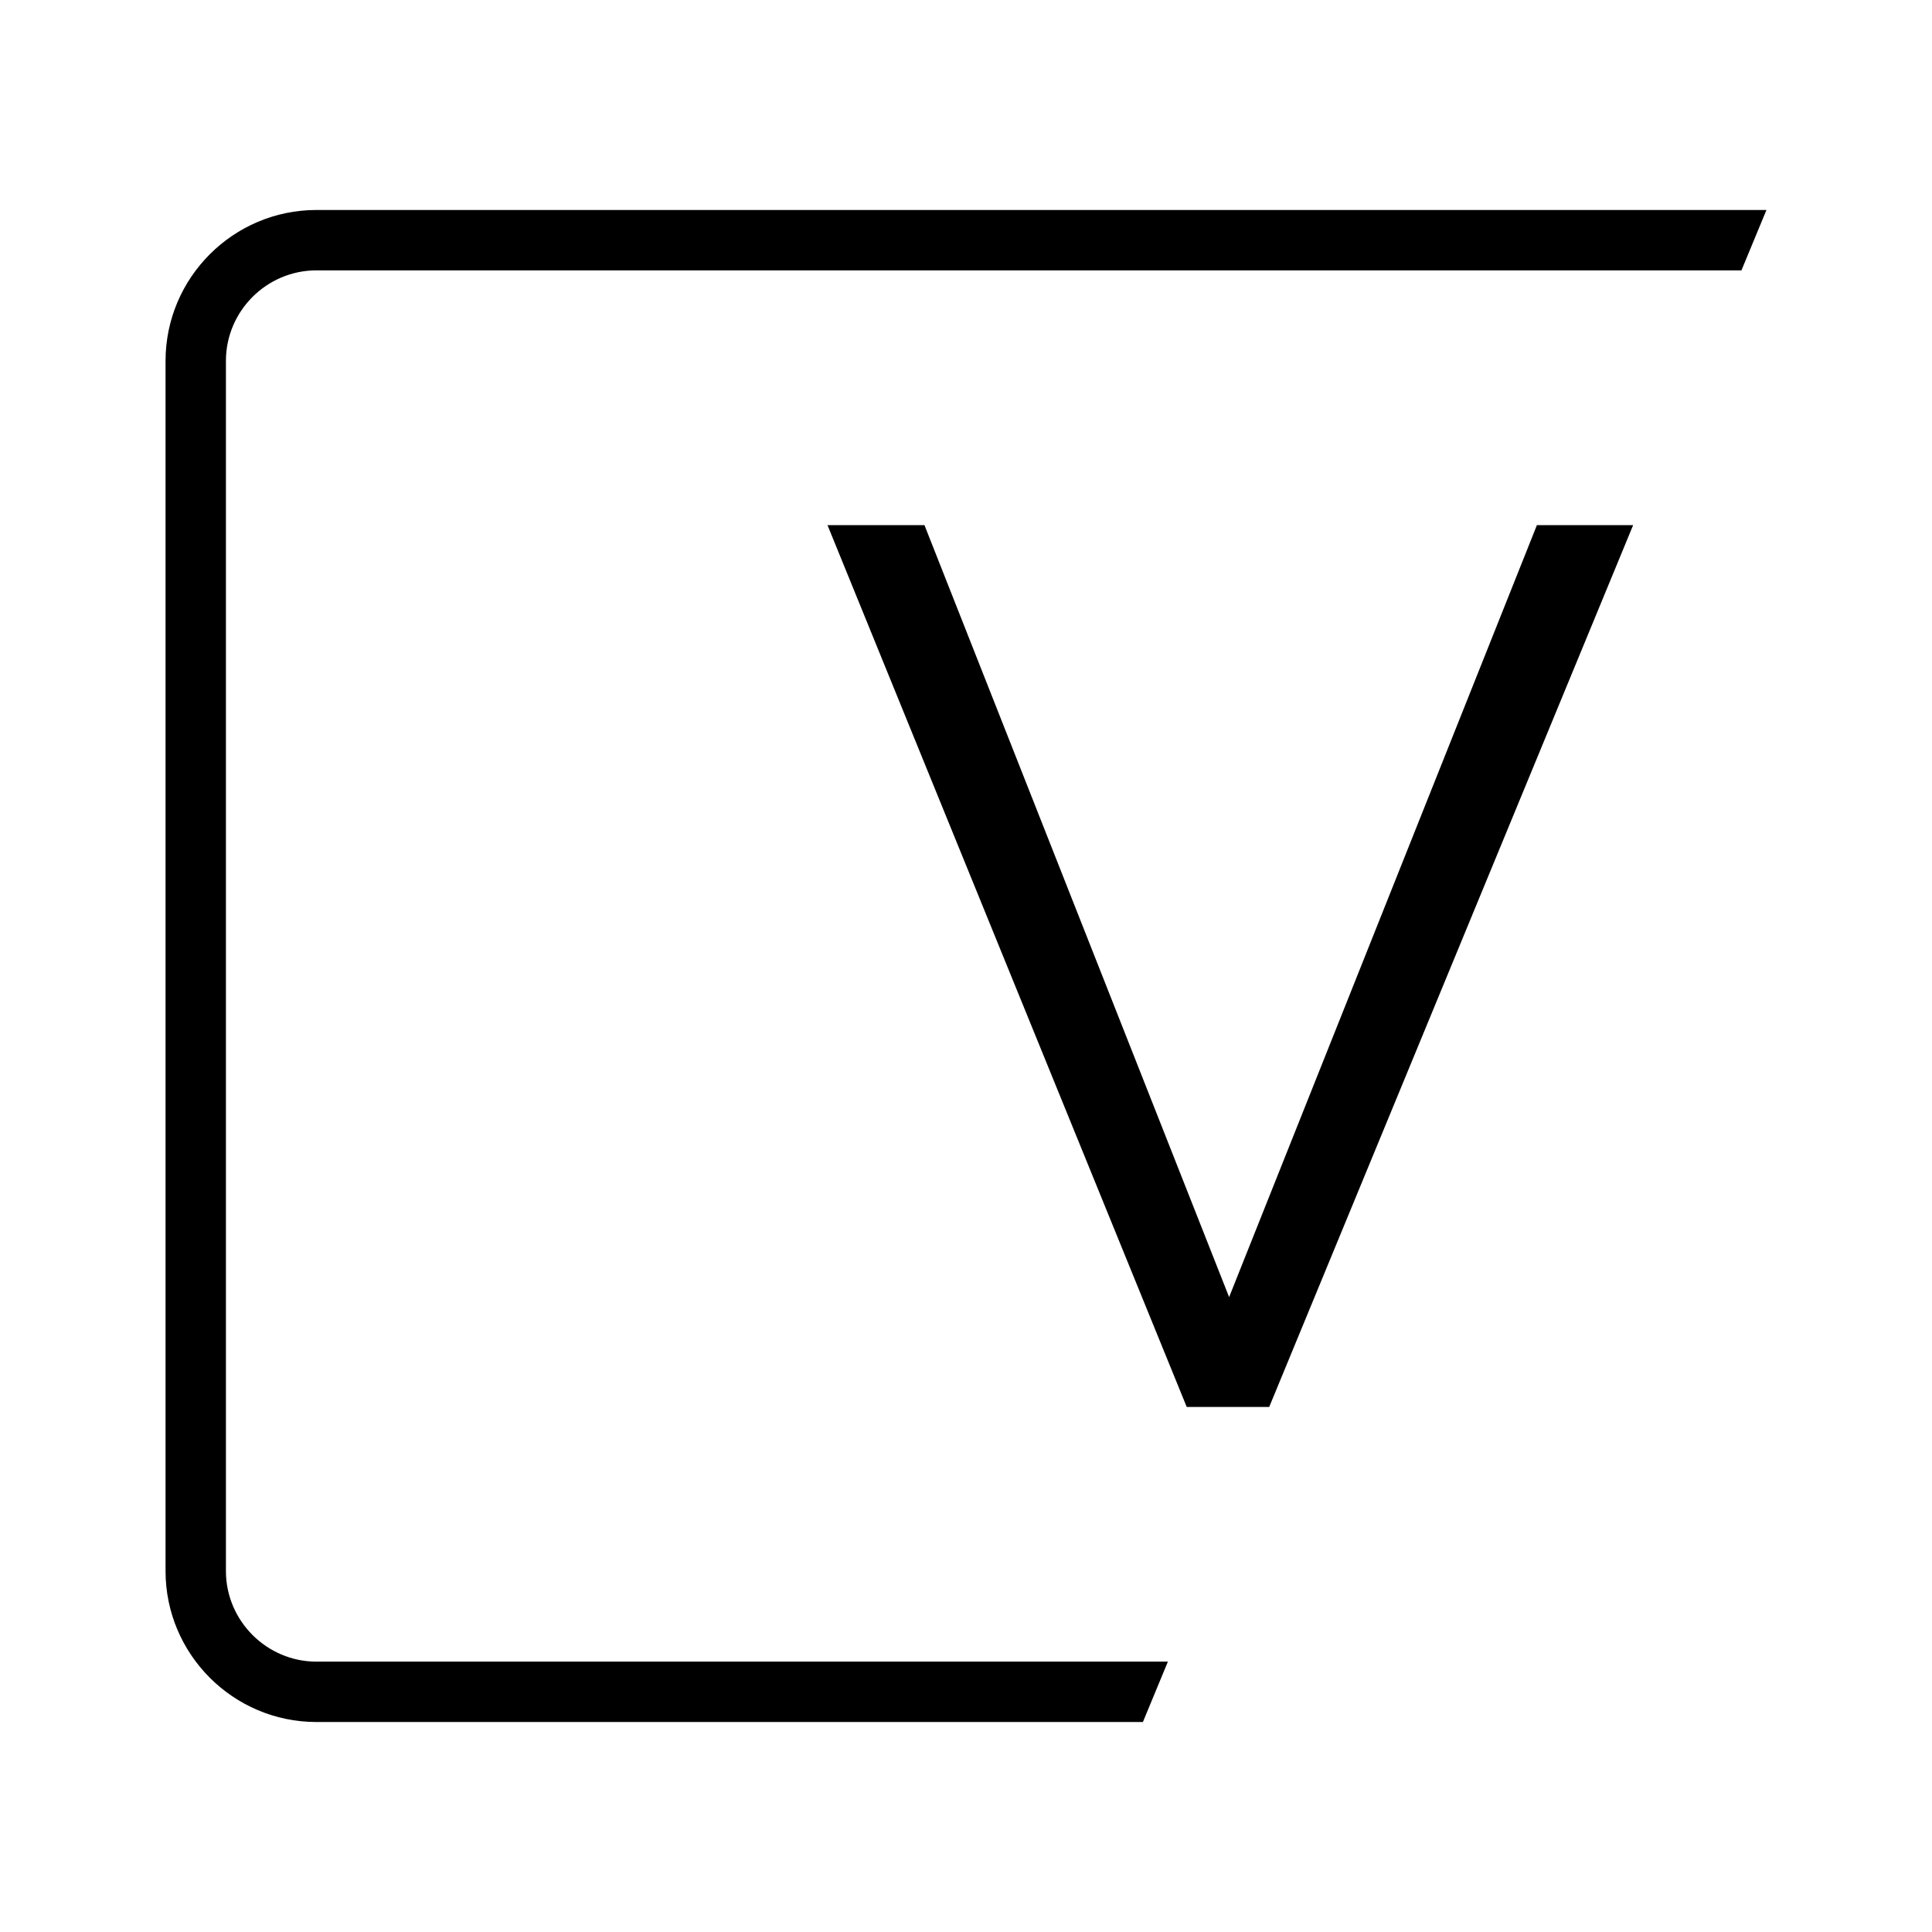
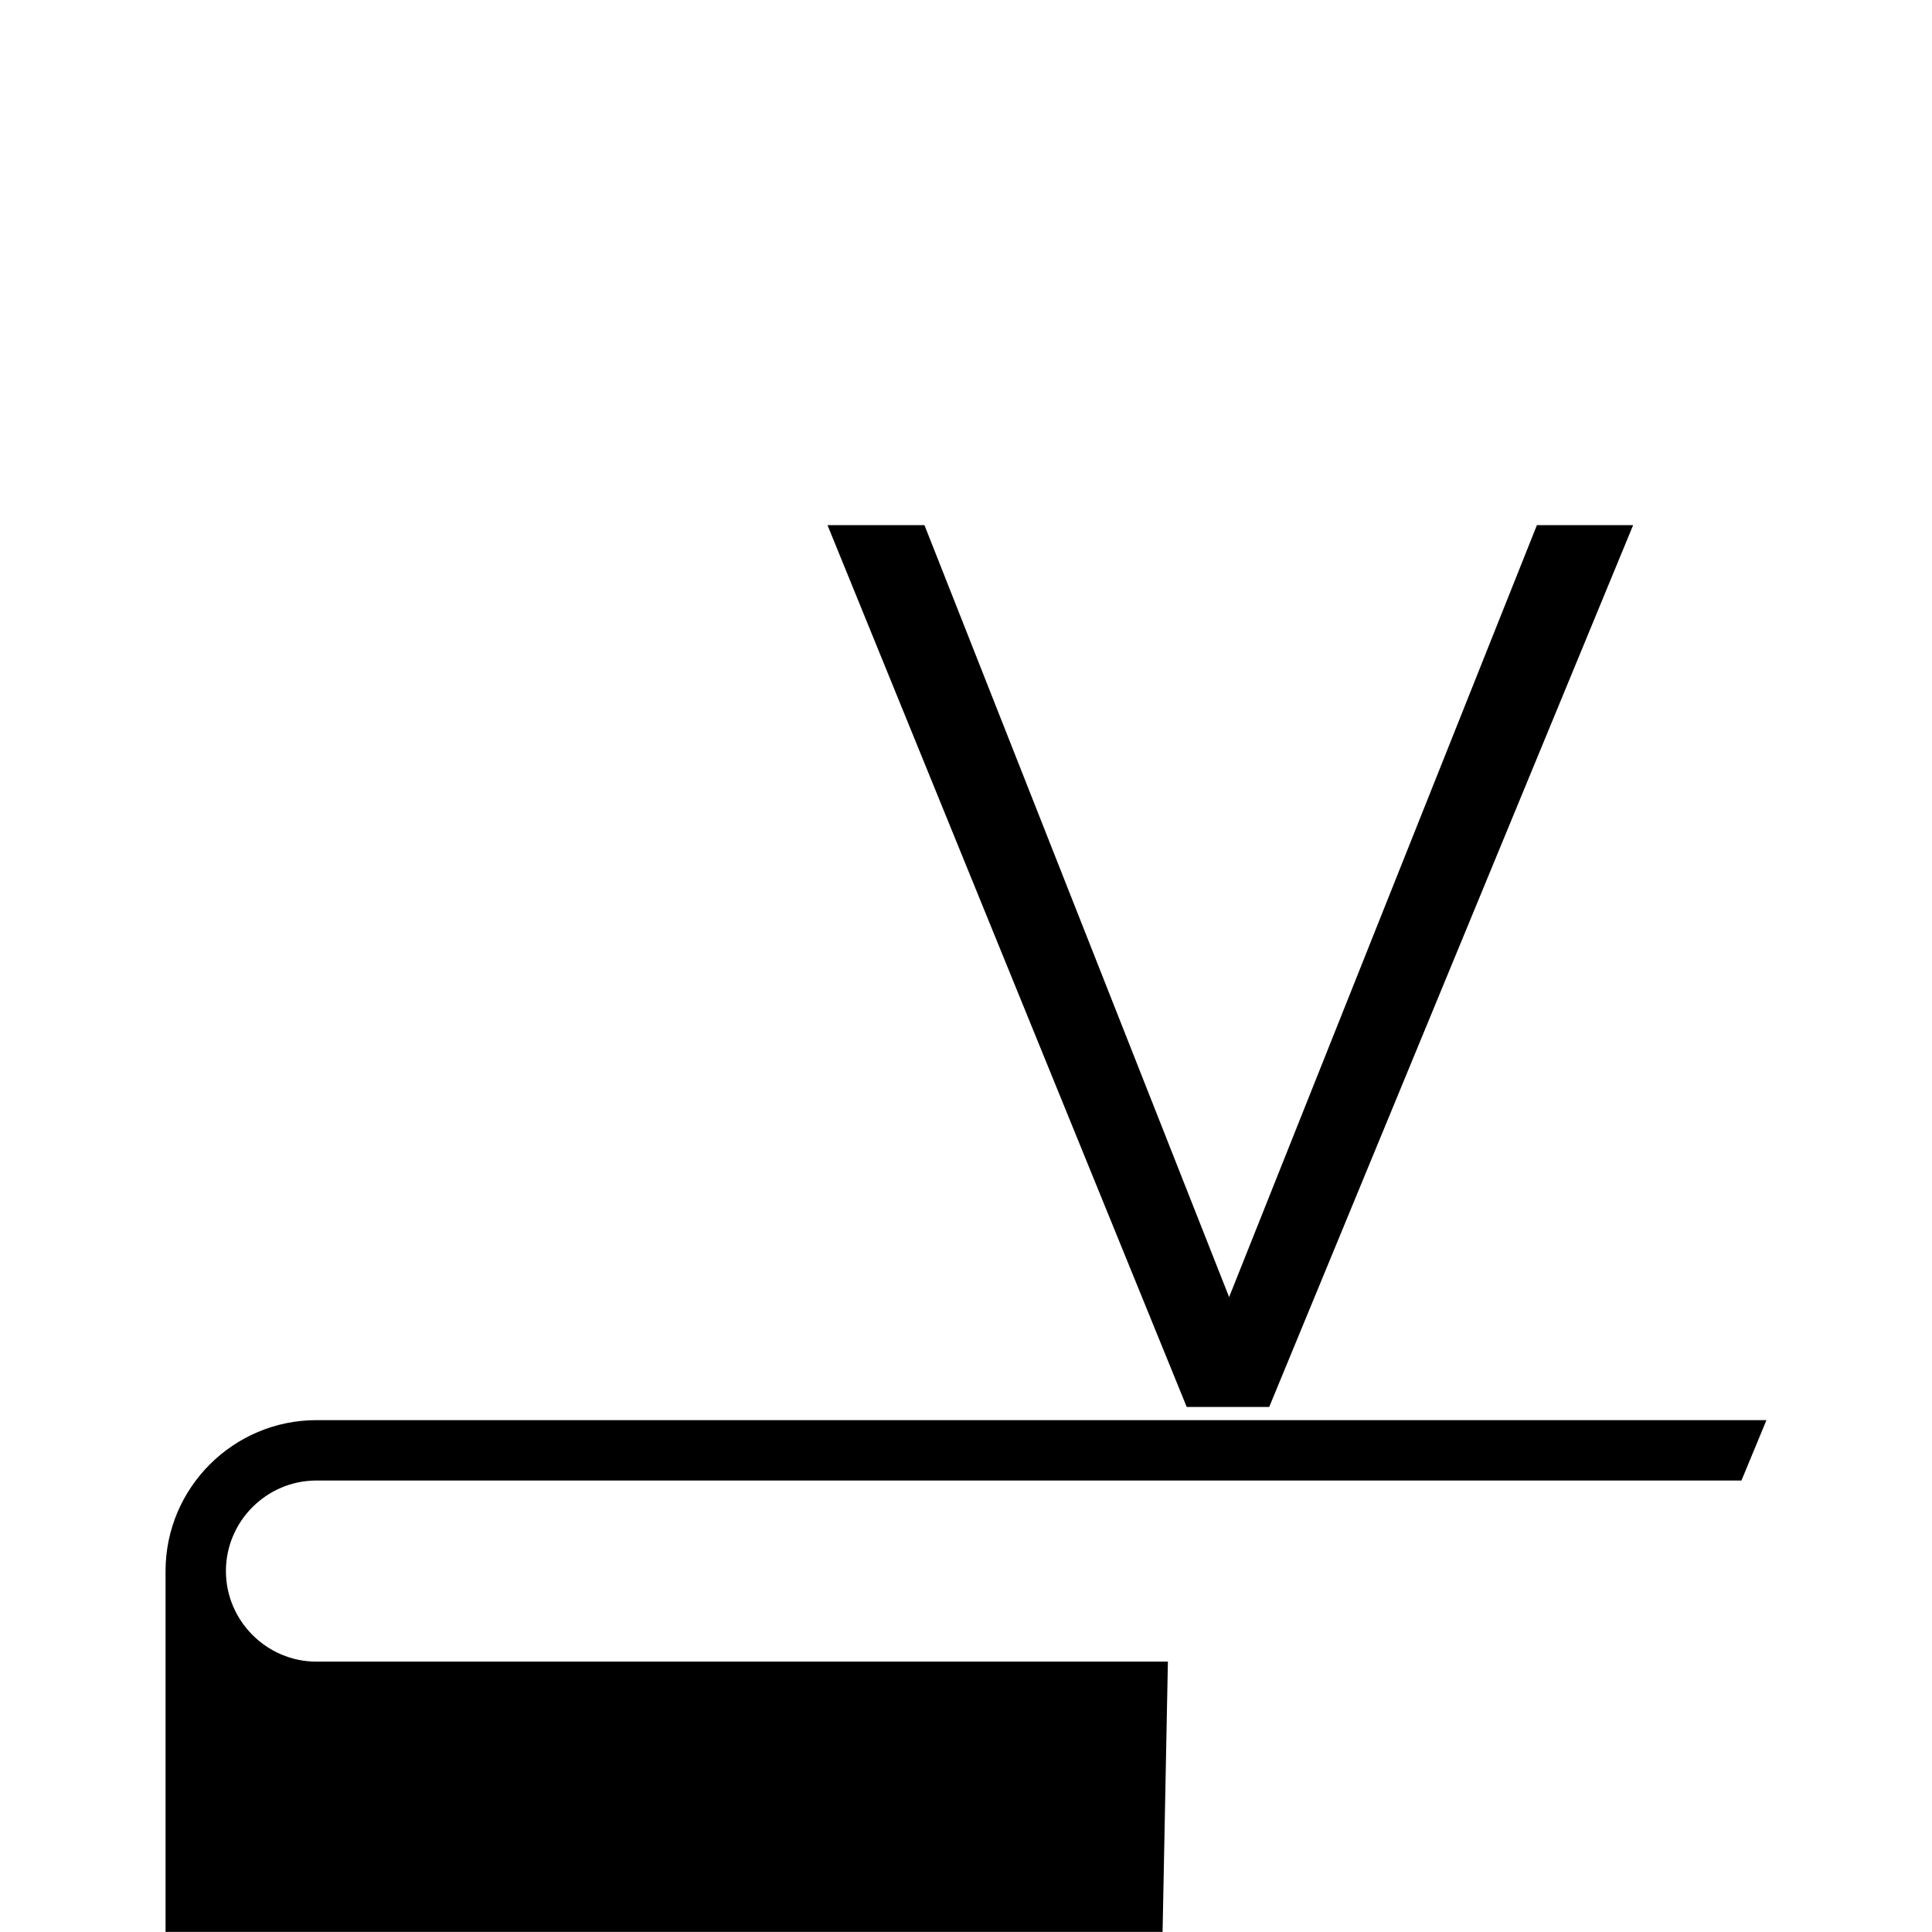
<svg xmlns="http://www.w3.org/2000/svg" viewBox="0.47 4251.485 16 15.999" fill="black">
-   <path d="M10.298,4263.137l-2.975-7.303h0.803l2.523,6.393l2.549-6.393h0.797l-3.014,7.303H10.298z M10.142,4265.246H3.091 c-0.412,0-0.75-0.338-0.75-0.75v-10.022c0-0.414,0.338-0.75,0.75-0.75h11.801l0.207-0.5H3.091c-0.689,0-1.25,0.561-1.25,1.25v10.022 c0,0.689,0.561,1.25,1.25,1.25h6.844L10.142,4265.246z" />
+   <path d="M10.298,4263.137l-2.975-7.303h0.803l2.523,6.393l2.549-6.393h0.797l-3.014,7.303H10.298z M10.142,4265.246H3.091 c-0.412,0-0.75-0.338-0.75-0.75c0-0.414,0.338-0.75,0.75-0.75h11.801l0.207-0.5H3.091c-0.689,0-1.25,0.561-1.25,1.25v10.022 c0,0.689,0.561,1.25,1.25,1.25h6.844L10.142,4265.246z" />
</svg>